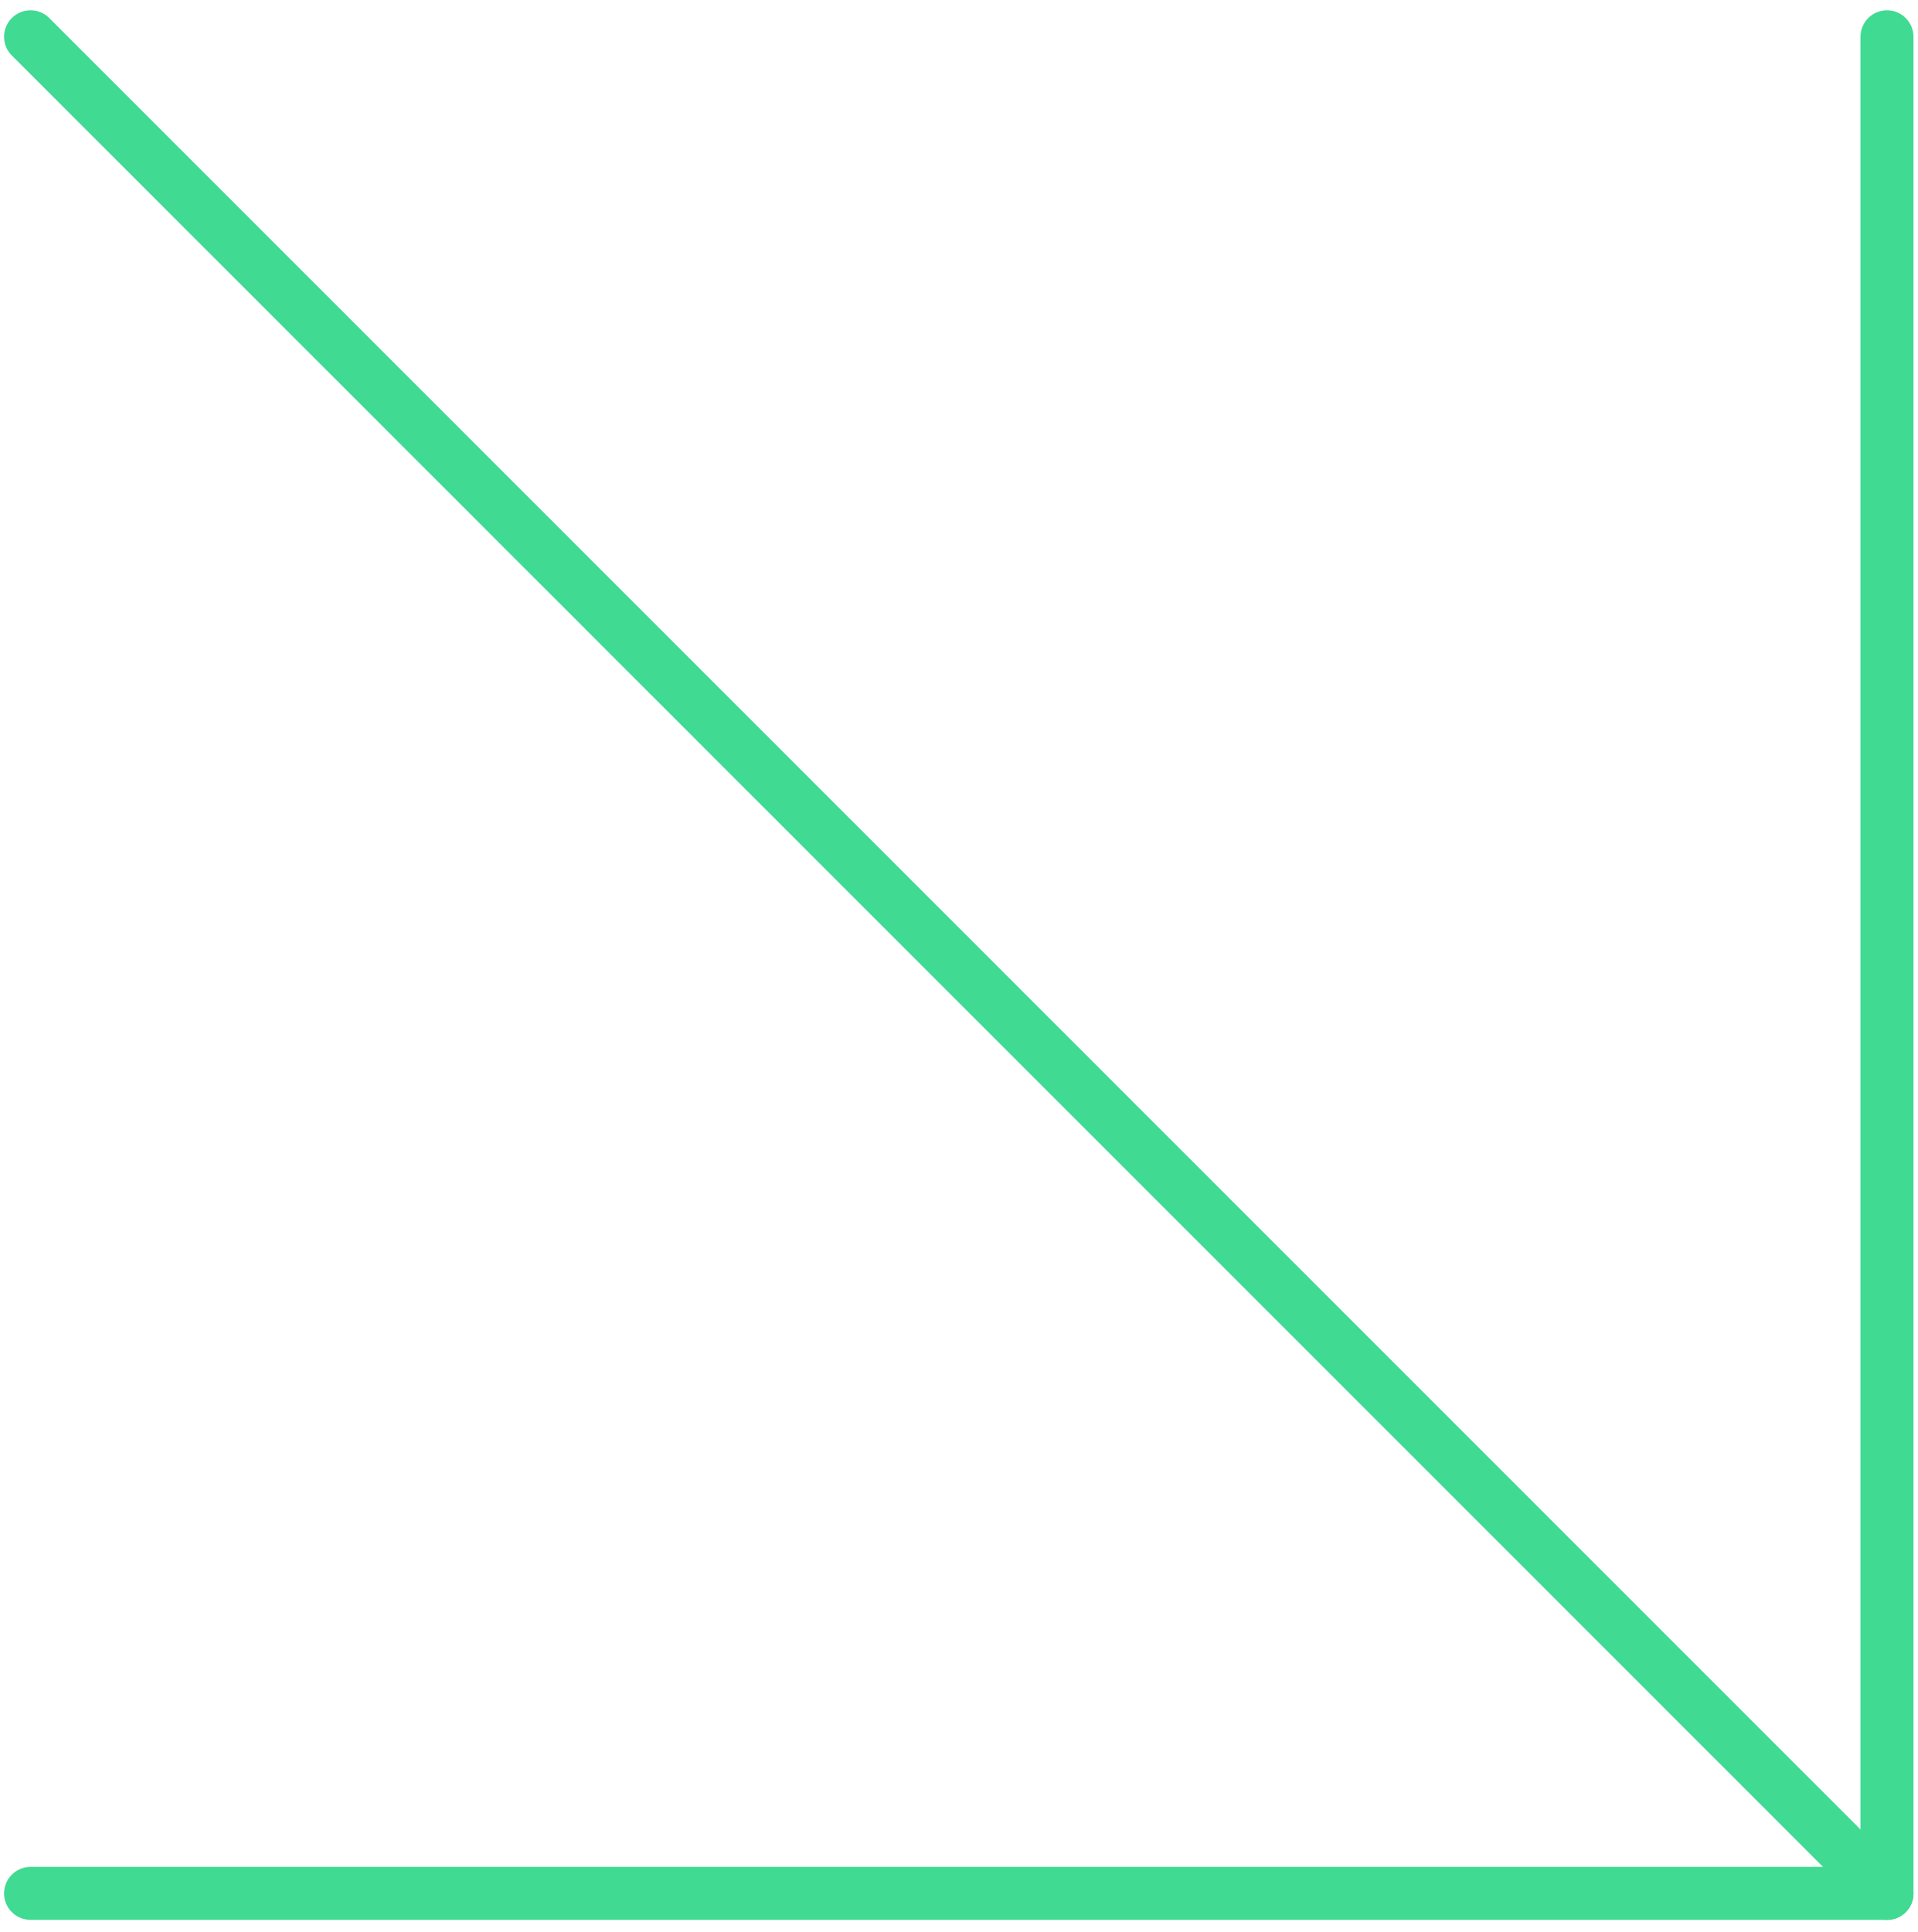
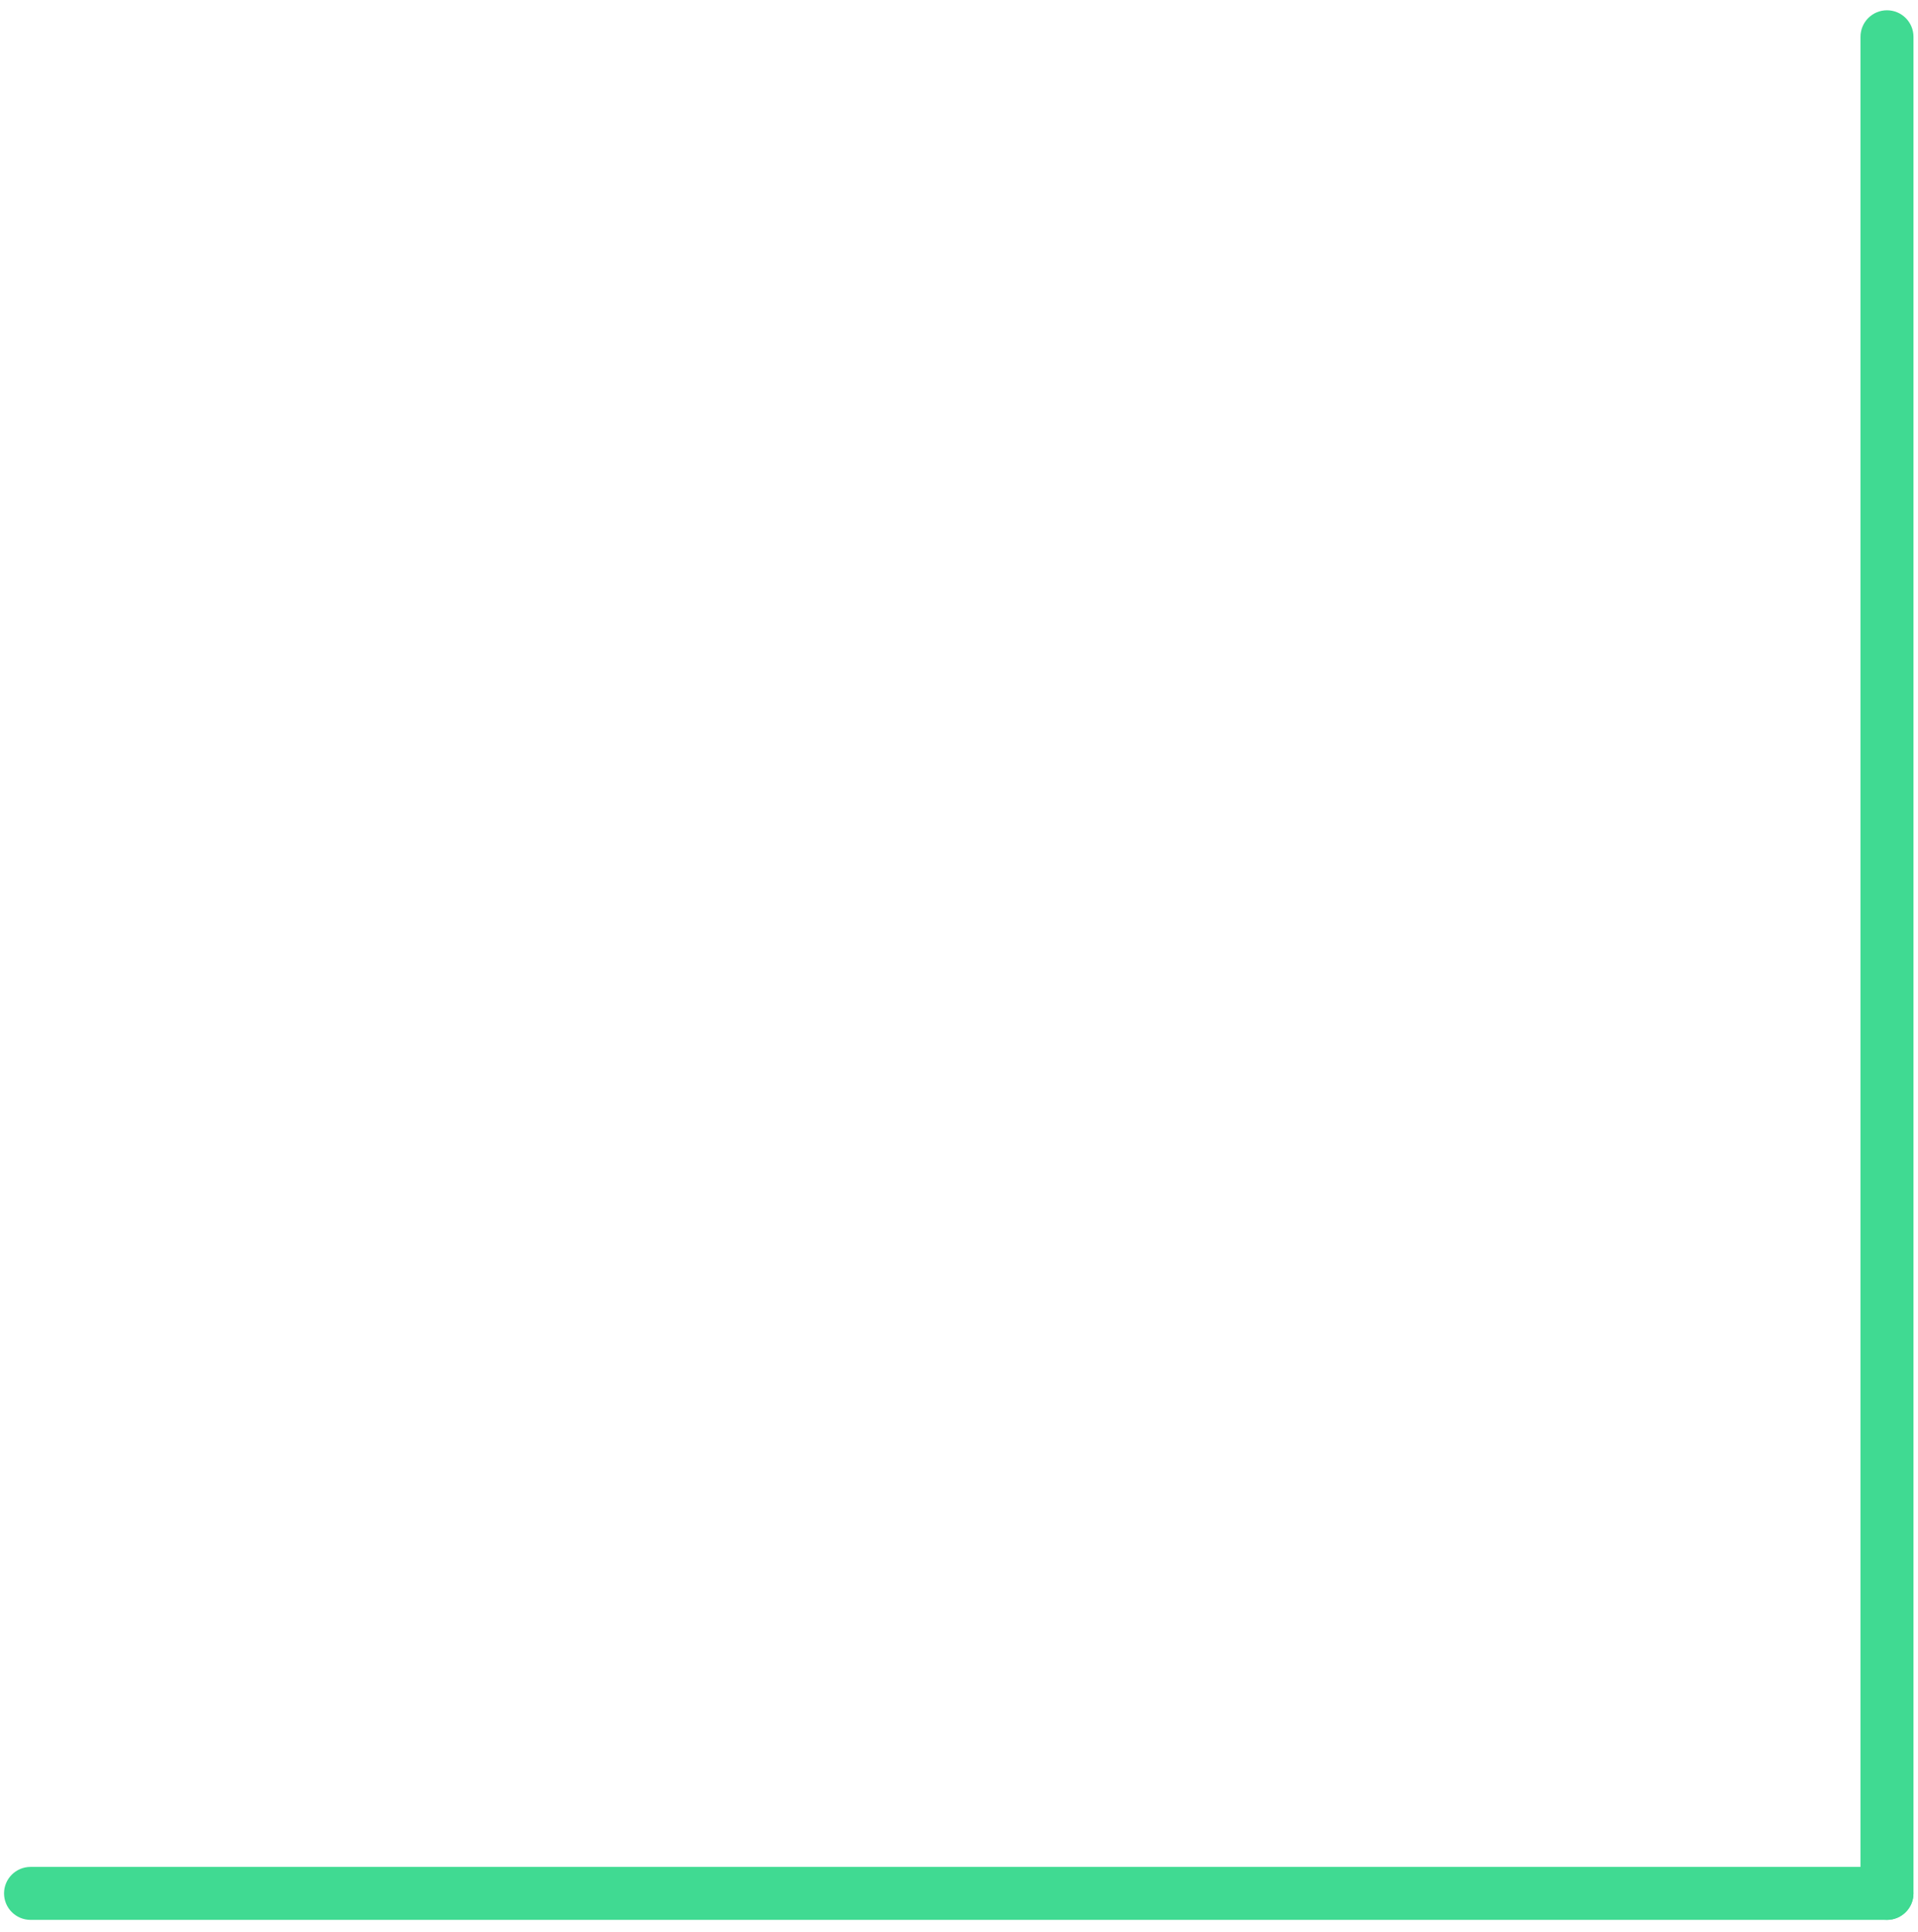
<svg xmlns="http://www.w3.org/2000/svg" width="142" height="143" viewBox="0 0 142 143" fill="none">
-   <path fill-rule="evenodd" clip-rule="evenodd" d="M0.875 1.335C0.109 2.101 0.109 3.342 0.875 4.108L138.317 141.551C139.083 142.317 140.324 142.317 141.09 141.551C141.856 140.785 141.856 139.544 141.09 138.778L3.648 1.335C2.882 0.569 1.64 0.569 0.875 1.335Z" fill="#40DA92" />
  <path fill-rule="evenodd" clip-rule="evenodd" d="M139.704 0.761C138.621 0.761 137.743 1.639 137.743 2.722V140.164C137.743 141.247 138.621 142.125 139.704 142.125C140.787 142.125 141.665 141.247 141.665 140.164V2.722C141.665 1.639 140.787 0.761 139.704 0.761Z" fill="#40DA92" />
  <path fill-rule="evenodd" clip-rule="evenodd" d="M0.3 140.164C0.3 139.081 1.178 138.203 2.261 138.203H139.704C140.787 138.203 141.665 139.081 141.665 140.164C141.665 141.247 140.787 142.125 139.704 142.125L2.261 142.125C1.178 142.125 0.3 141.247 0.3 140.164Z" fill="#40DA92" />
</svg>